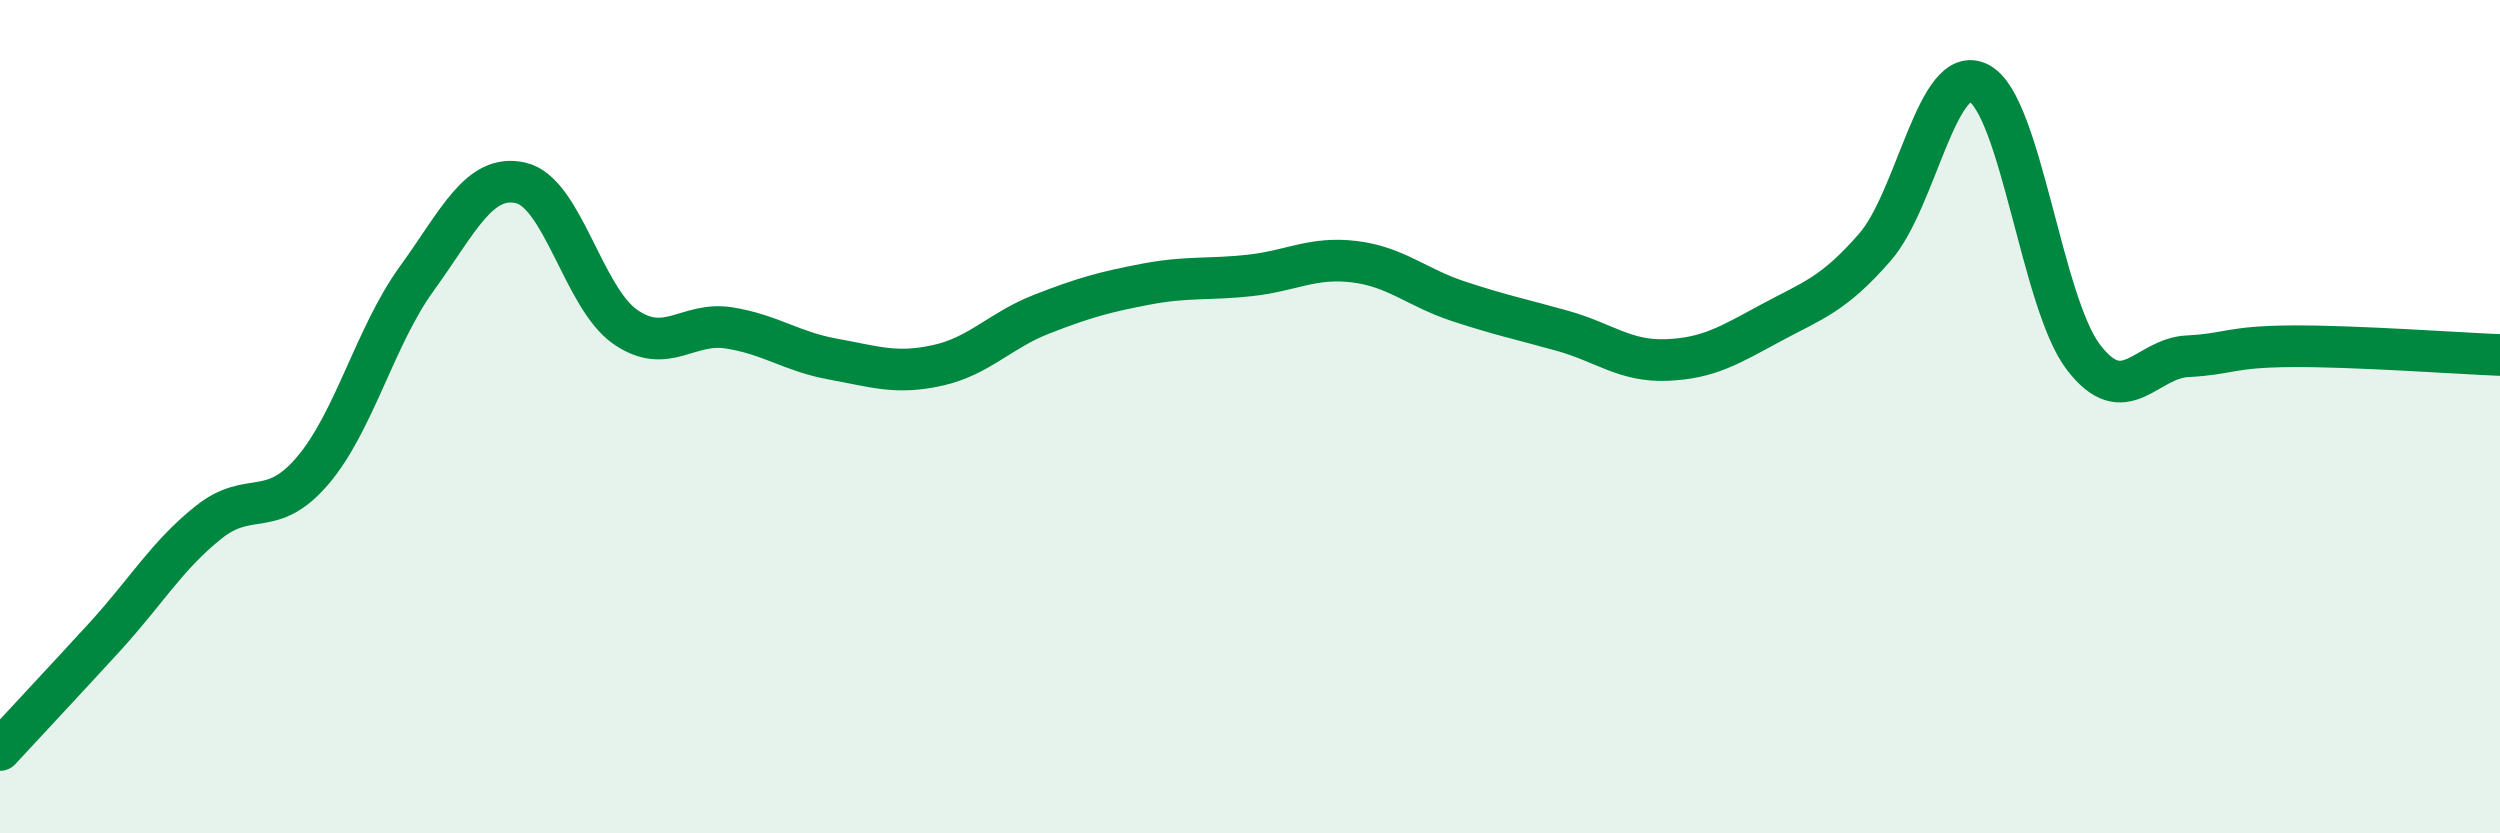
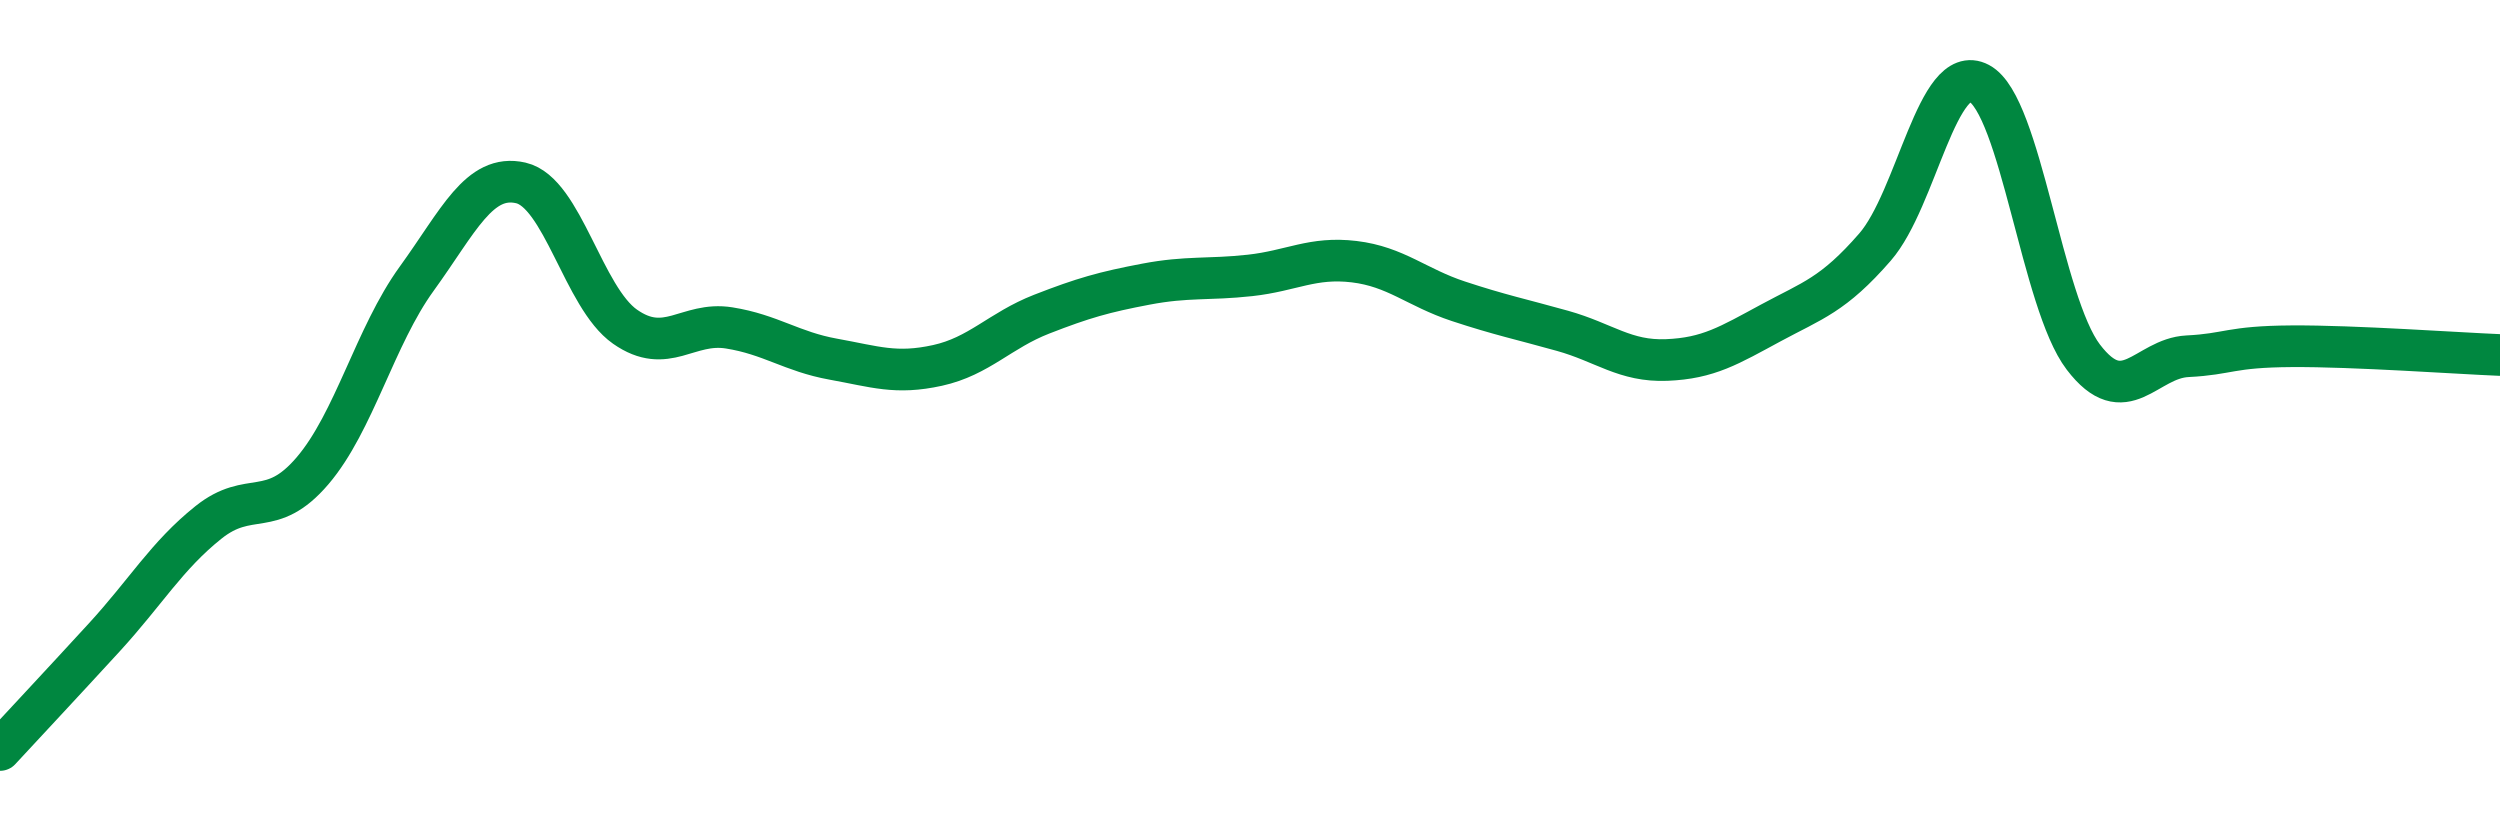
<svg xmlns="http://www.w3.org/2000/svg" width="60" height="20" viewBox="0 0 60 20">
-   <path d="M 0,18 C 0.5,17.46 1.5,16.39 2.5,15.3 C 3.5,14.21 4,13.34 5,12.54 C 6,11.74 6.5,12.47 7.5,11.3 C 8.5,10.13 9,8.07 10,6.69 C 11,5.31 11.5,4.16 12.5,4.39 C 13.5,4.62 14,7.14 15,7.84 C 16,8.54 16.5,7.71 17.5,7.87 C 18.5,8.03 19,8.44 20,8.62 C 21,8.8 21.5,8.99 22.5,8.77 C 23.5,8.55 24,7.93 25,7.54 C 26,7.15 26.5,7.01 27.5,6.82 C 28.5,6.63 29,6.72 30,6.61 C 31,6.5 31.5,6.16 32.5,6.28 C 33.5,6.4 34,6.9 35,7.23 C 36,7.56 36.5,7.66 37.5,7.94 C 38.5,8.22 39,8.68 40,8.64 C 41,8.6 41.5,8.29 42.5,7.75 C 43.5,7.21 44,7.08 45,5.93 C 46,4.78 46.5,1.47 47.5,2 C 48.5,2.53 49,7.26 50,8.57 C 51,9.88 51.5,8.6 52.5,8.55 C 53.5,8.5 53.5,8.32 55,8.31 C 56.5,8.3 59,8.48 60,8.52L60 20L0 20Z" fill="#008740" opacity="0.1" stroke-linecap="round" stroke-linejoin="round" />
  <path d="M 0,18 C 0.5,17.46 1.5,16.39 2.5,15.3 C 3.5,14.21 4,13.34 5,12.54 C 6,11.74 6.5,12.47 7.5,11.3 C 8.5,10.13 9,8.07 10,6.69 C 11,5.31 11.5,4.16 12.5,4.39 C 13.5,4.62 14,7.14 15,7.84 C 16,8.54 16.5,7.71 17.5,7.87 C 18.5,8.03 19,8.44 20,8.62 C 21,8.8 21.5,8.99 22.5,8.77 C 23.5,8.55 24,7.93 25,7.54 C 26,7.15 26.5,7.01 27.5,6.82 C 28.5,6.63 29,6.72 30,6.61 C 31,6.5 31.5,6.16 32.5,6.28 C 33.5,6.4 34,6.9 35,7.23 C 36,7.56 36.5,7.66 37.5,7.94 C 38.5,8.22 39,8.68 40,8.64 C 41,8.6 41.5,8.29 42.5,7.75 C 43.5,7.21 44,7.08 45,5.93 C 46,4.78 46.5,1.47 47.5,2 C 48.5,2.53 49,7.26 50,8.57 C 51,9.88 51.5,8.6 52.5,8.55 C 53.5,8.5 53.5,8.32 55,8.31 C 56.5,8.3 59,8.48 60,8.52" stroke="#008740" stroke-width="1" fill="none" stroke-linecap="round" stroke-linejoin="round" />
</svg>